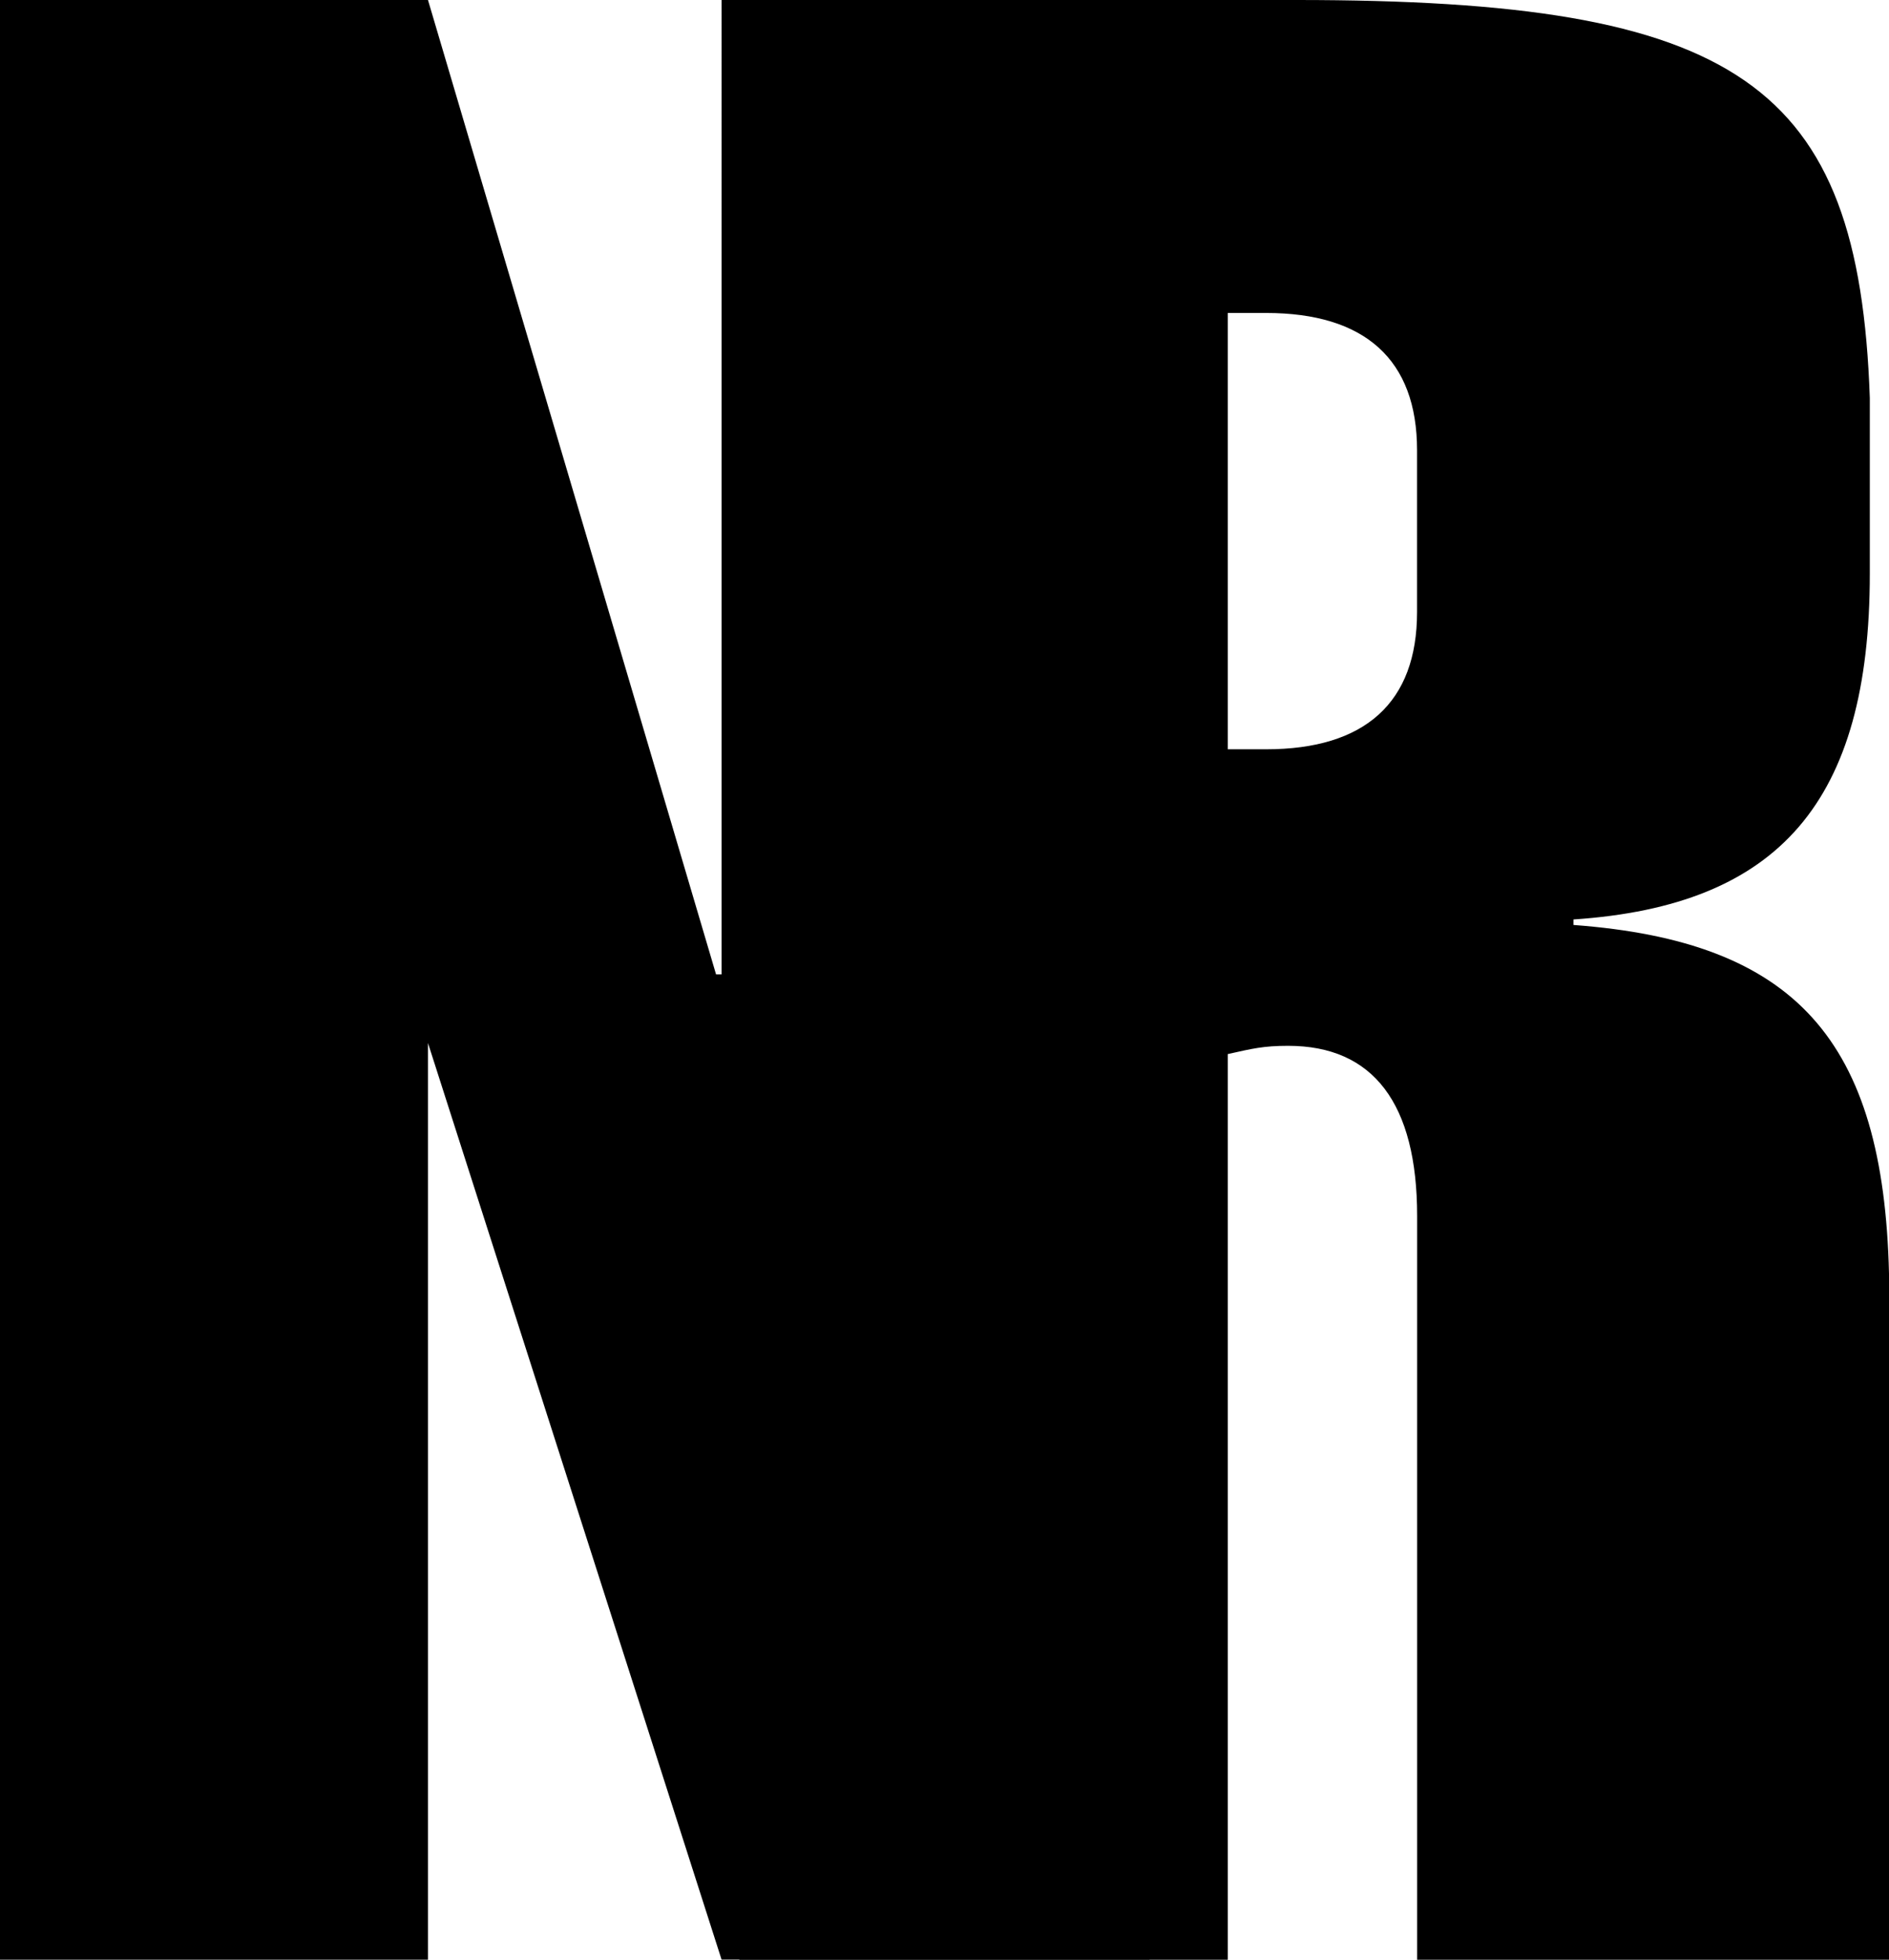
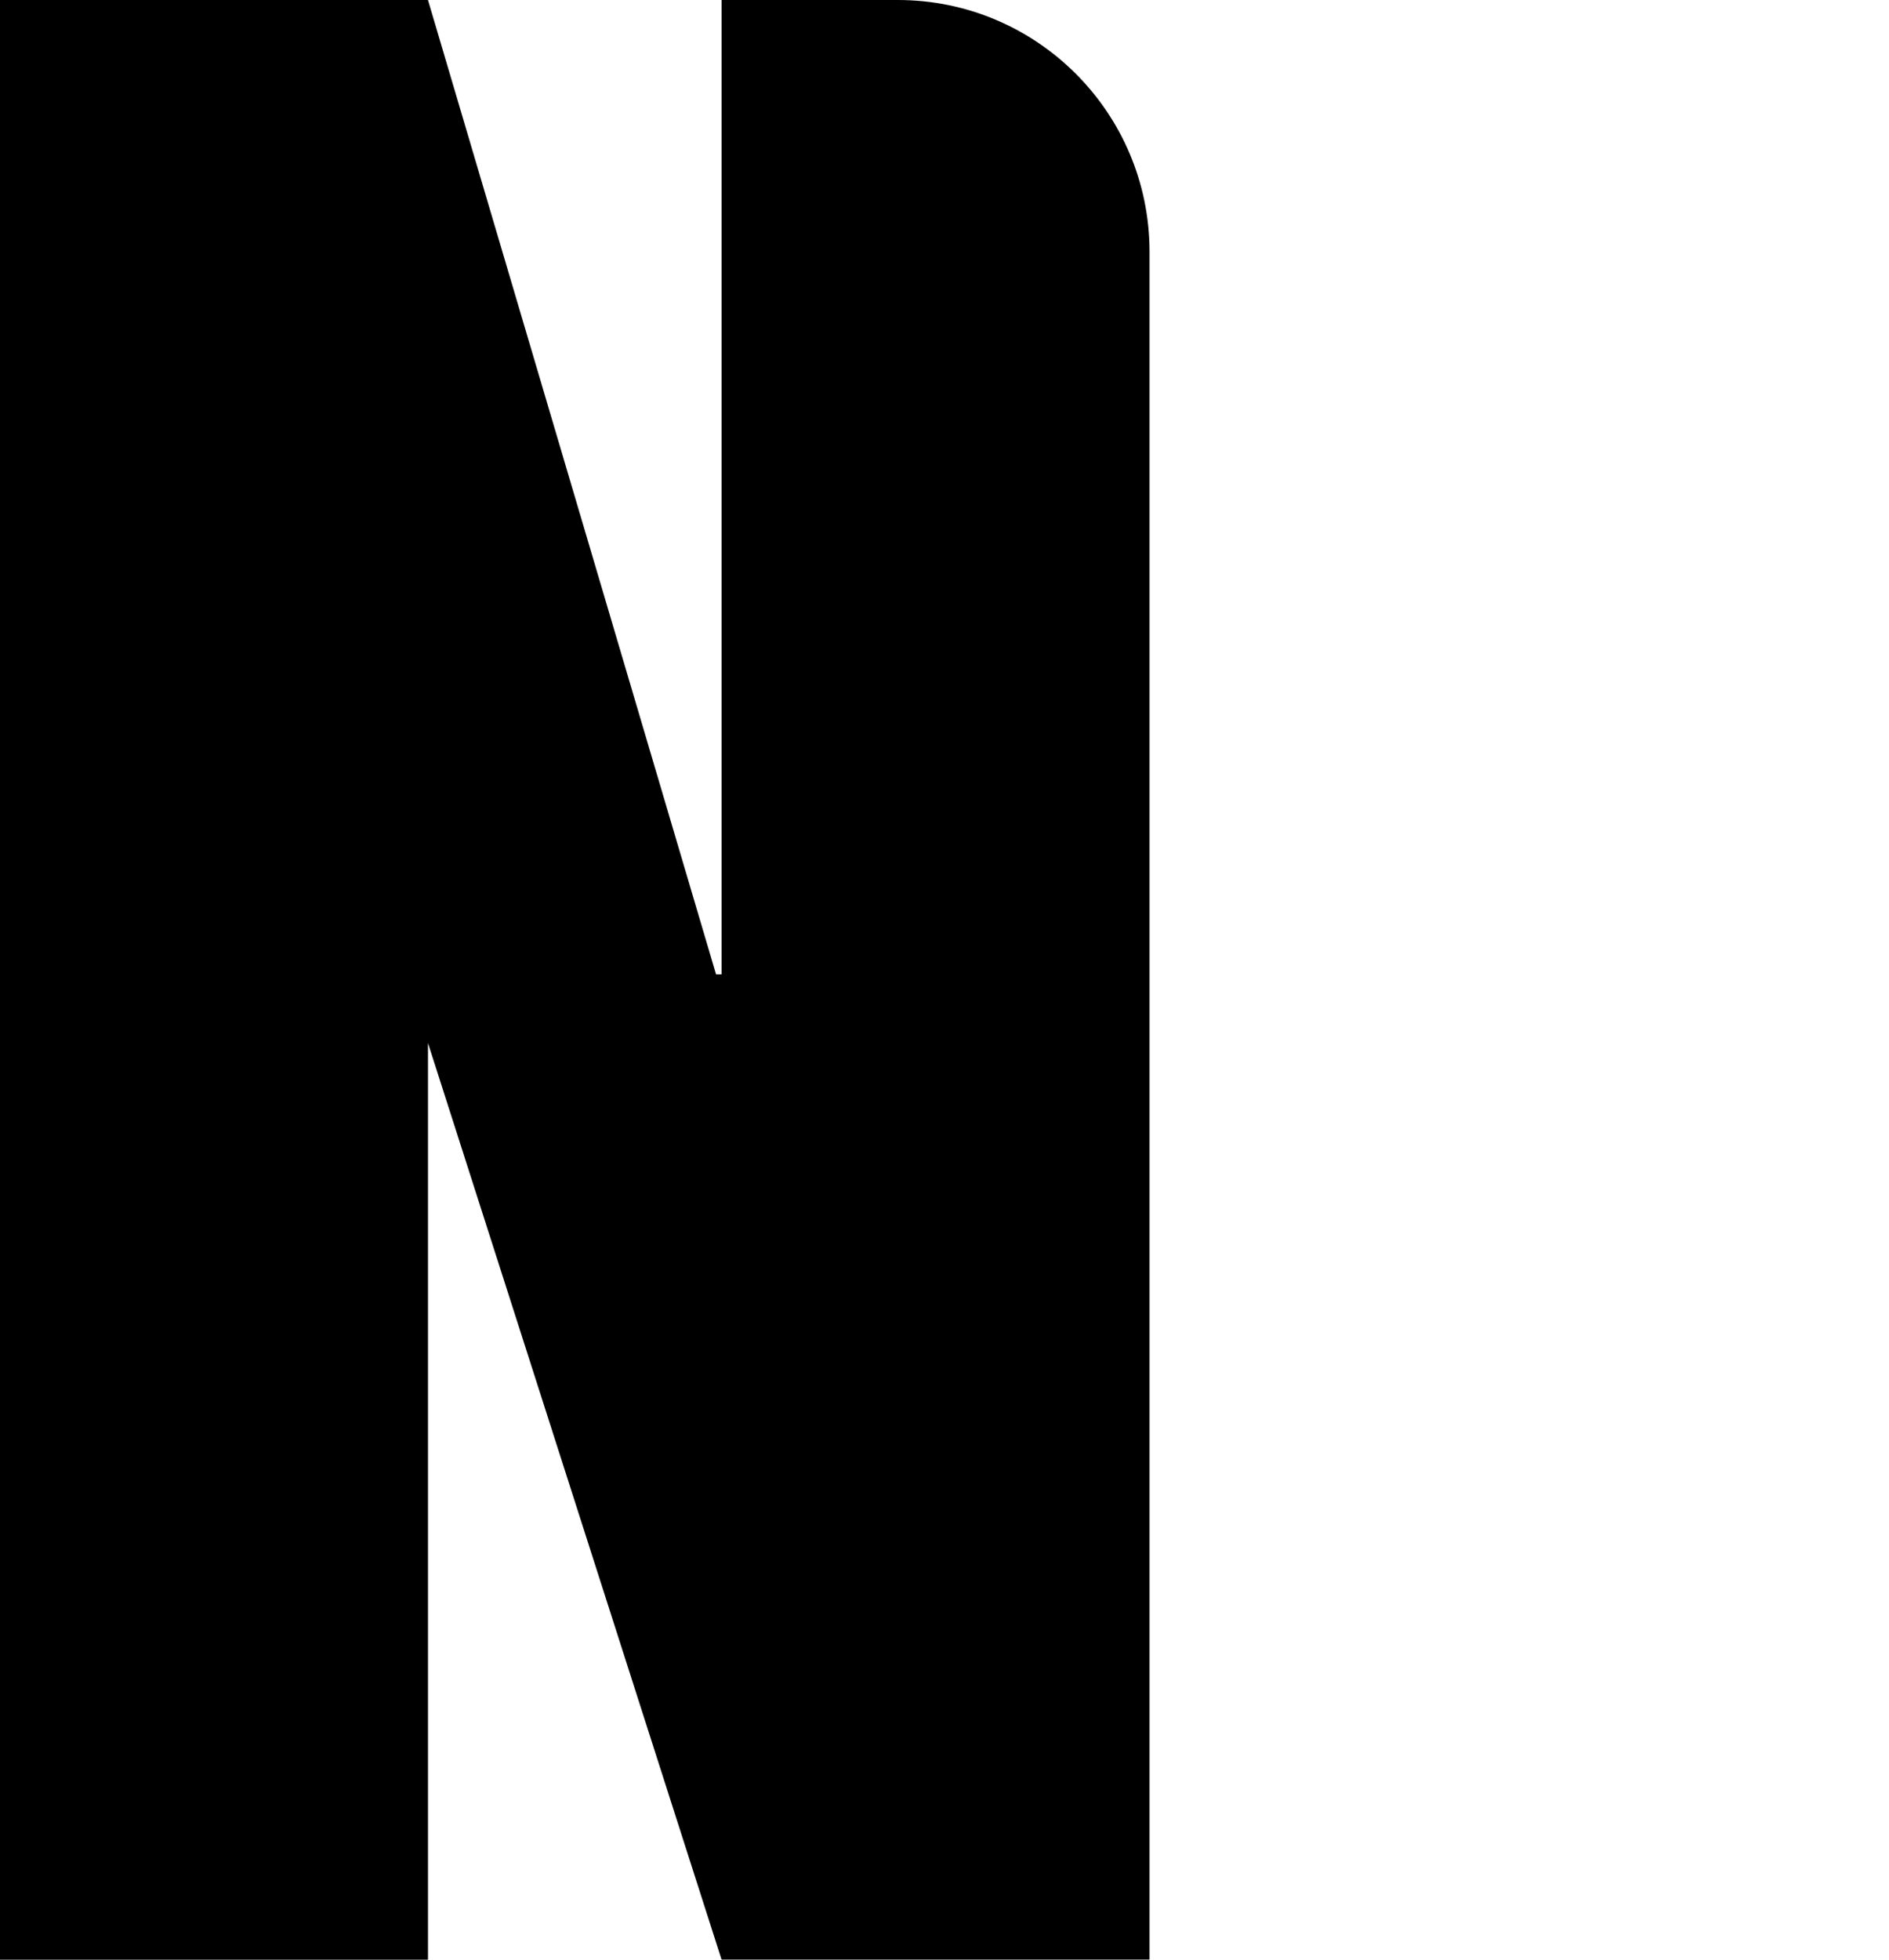
<svg xmlns="http://www.w3.org/2000/svg" id="Layer_2" viewBox="0 0 219.54 227.67">
  <defs>
    <style>.cls-1{stroke-width:0px;}</style>
  </defs>
  <g id="Layer_1-2">
-     <path class="cls-1" d="M85.94,0h64.73c51.34,0,65.37,9.57,66.64,46.23v20.41c0,26.47-10.52,38.58-34.44,40.18v.64c25.83,1.91,36.03,13.39,36.67,40.5v79.72h-54.84v-86.41c0-13.07-5.1-19.77-14.99-19.77-2.87,0-4.15.32-7.02.96v105.22h-56.76V0ZM142.69,87.05h4.46c11.48,0,17.54-5.42,17.54-15.94v-18.81c0-10.52-6.06-15.94-17.54-15.94h-4.46v50.7Z" />
    <path class="cls-1" d="M0,0h49.74l33.48,113.2h.64V0h20.48c16.16,0,29.26,13.1,29.26,29.26v198.4h-49.74l-35.08-109.48.96-8.74v118.23H0V0Z" />
  </g>
</svg>